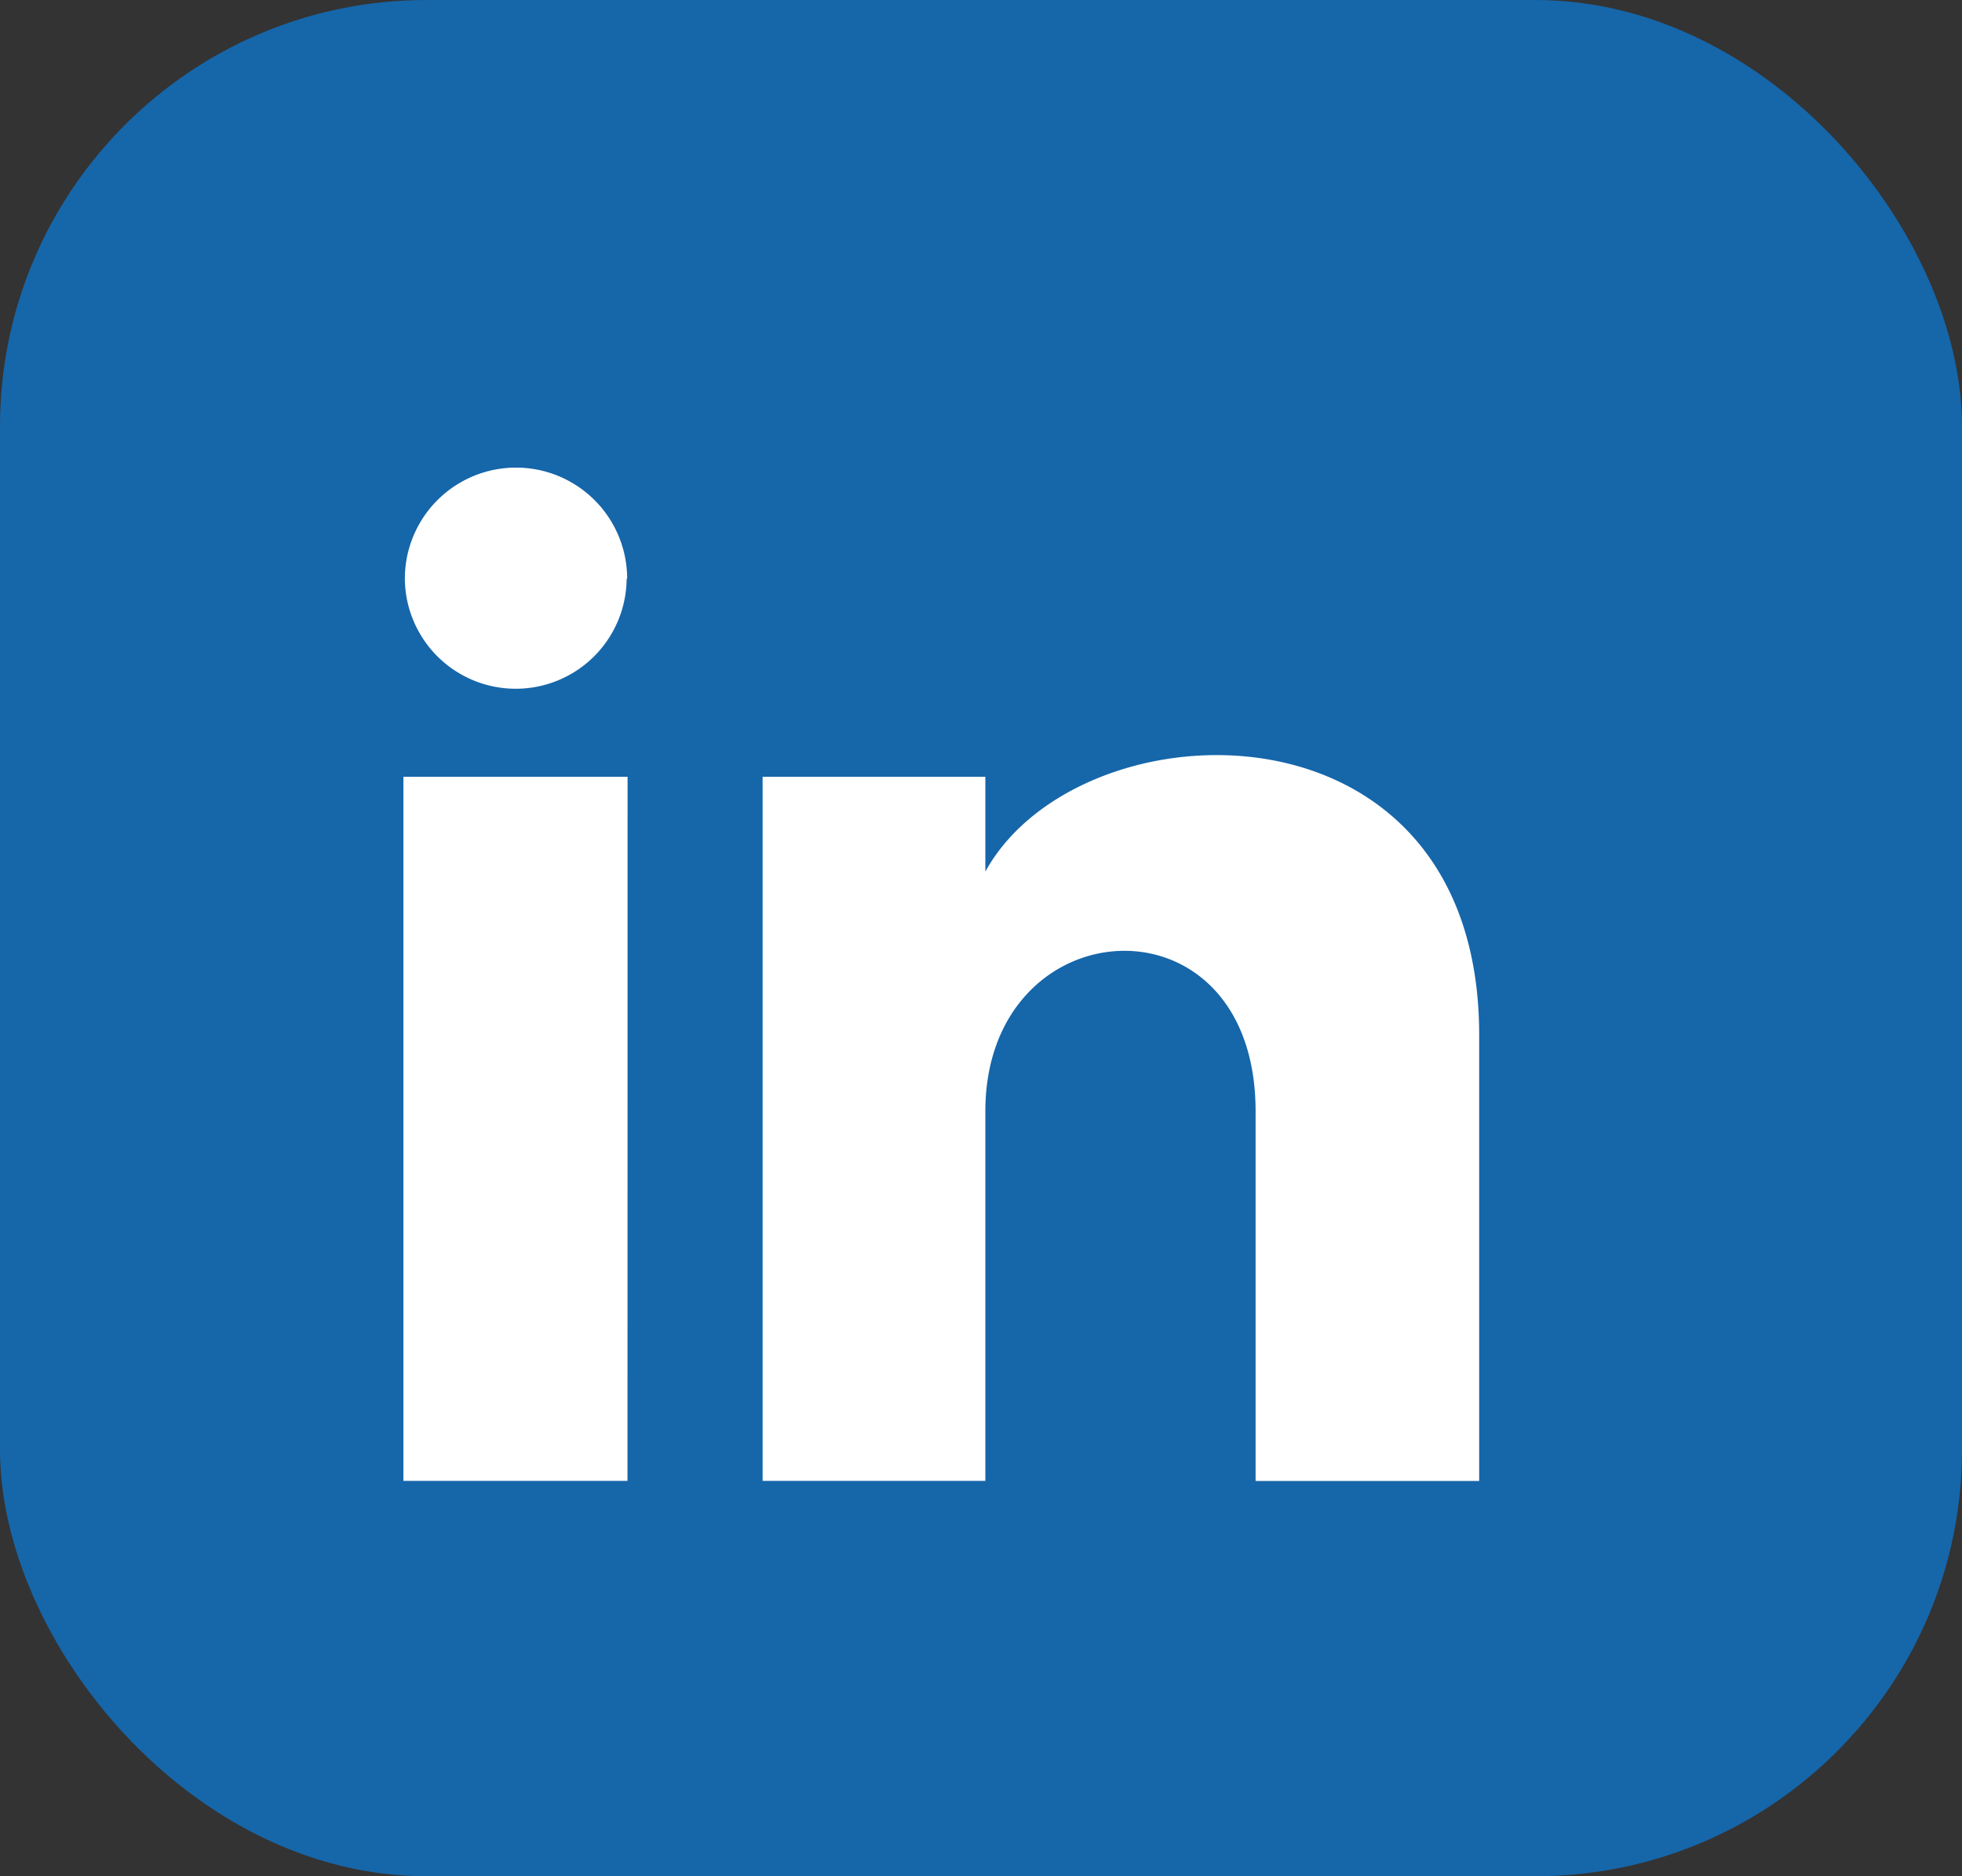
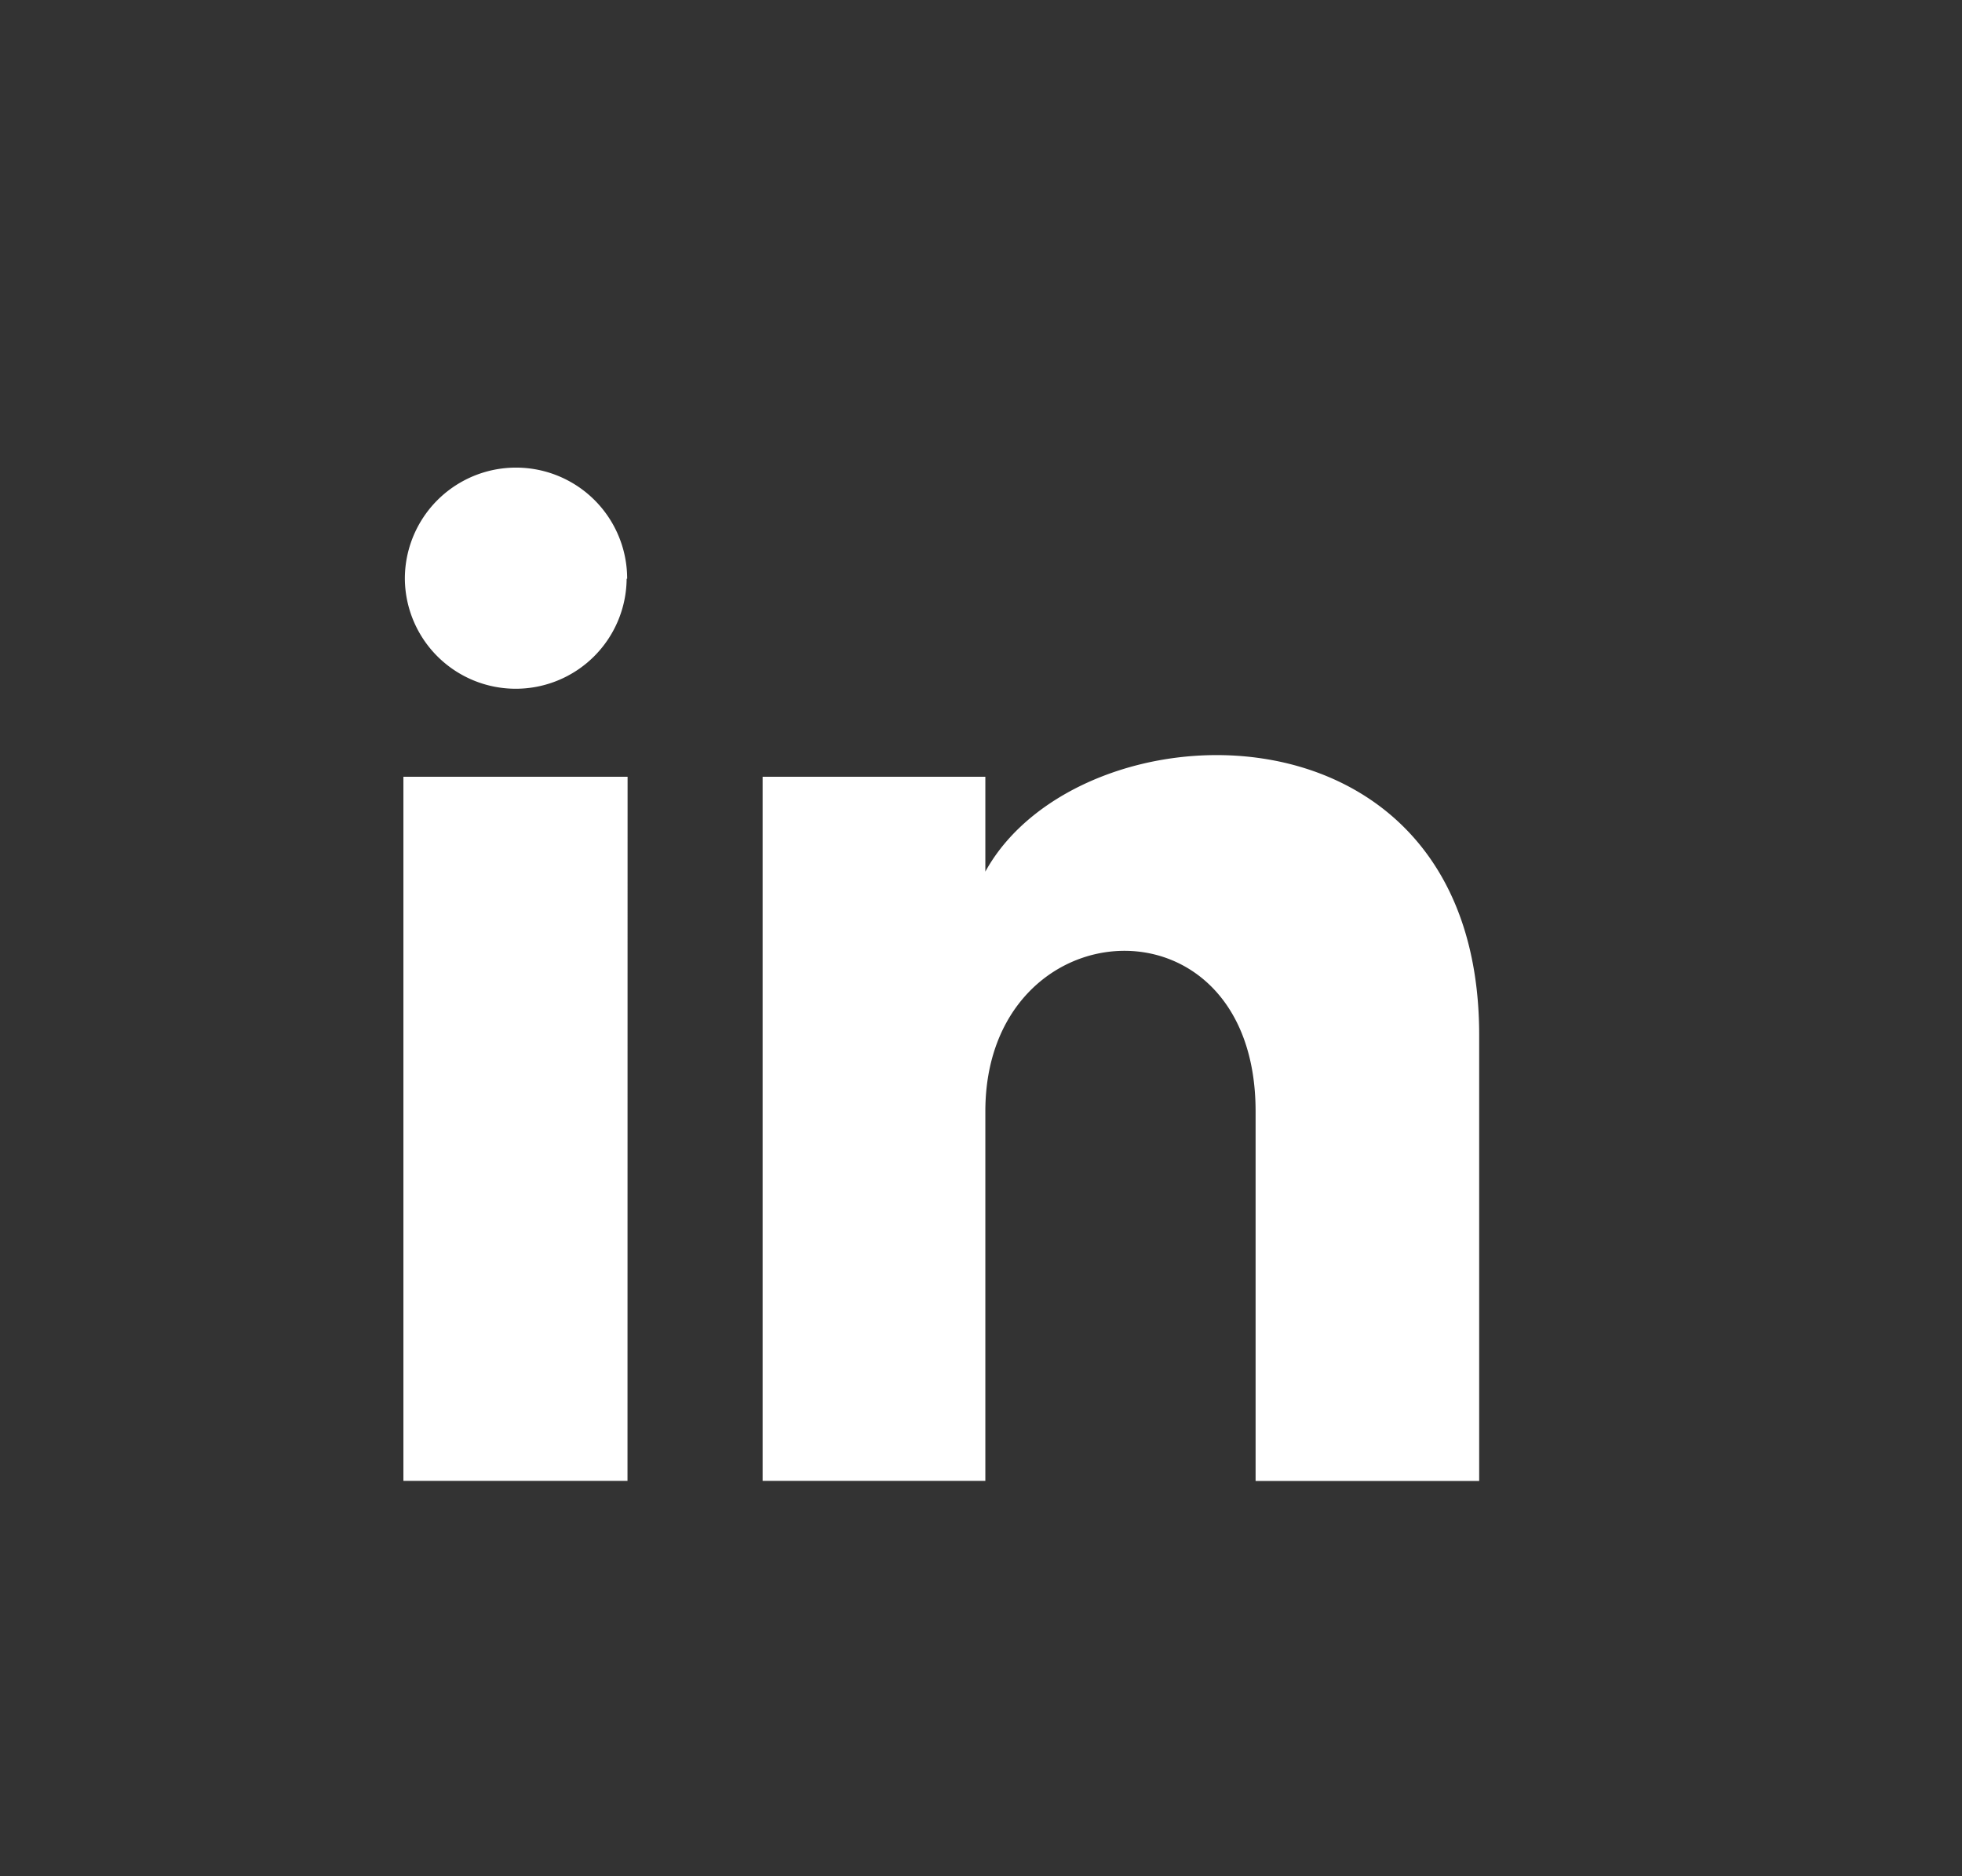
<svg xmlns="http://www.w3.org/2000/svg" width="23" height="22" viewBox="0 0 23 22">
  <rect x="0" y="0" width="23" height="22" fill="#333333" stroke="none" />
  <g id="linkedin-ico" transform="translate(0 0.315)">
-     <rect id="Rectangle_55" data-name="Rectangle 55" width="23" height="22" rx="5" transform="translate(0 -0.315)" fill="#1666aa" />
    <g id="Symbols" transform="translate(4.729 5.181)">
      <g id="Navigation_Footer" data-name="Navigation/Footer">
        <g id="iconmonstr-linkedin-1">
          <path id="Shape" d="M2.617,1.29a1.3,1.3,0,0,1-1.3,1.29,1.3,1.3,0,0,1-1.3-1.29,1.3,1.3,0,0,1,2.606,0Zm.011,2.322H0v8.256H2.627Zm4.194,0H4.211v8.256H6.822V7.535c0-2.41,3.168-2.607,3.168,0v4.334h2.621V6.641c0-4.066-4.688-3.918-5.789-1.917Z" fill="#fff" />
        </g>
      </g>
    </g>
  </g>
</svg>